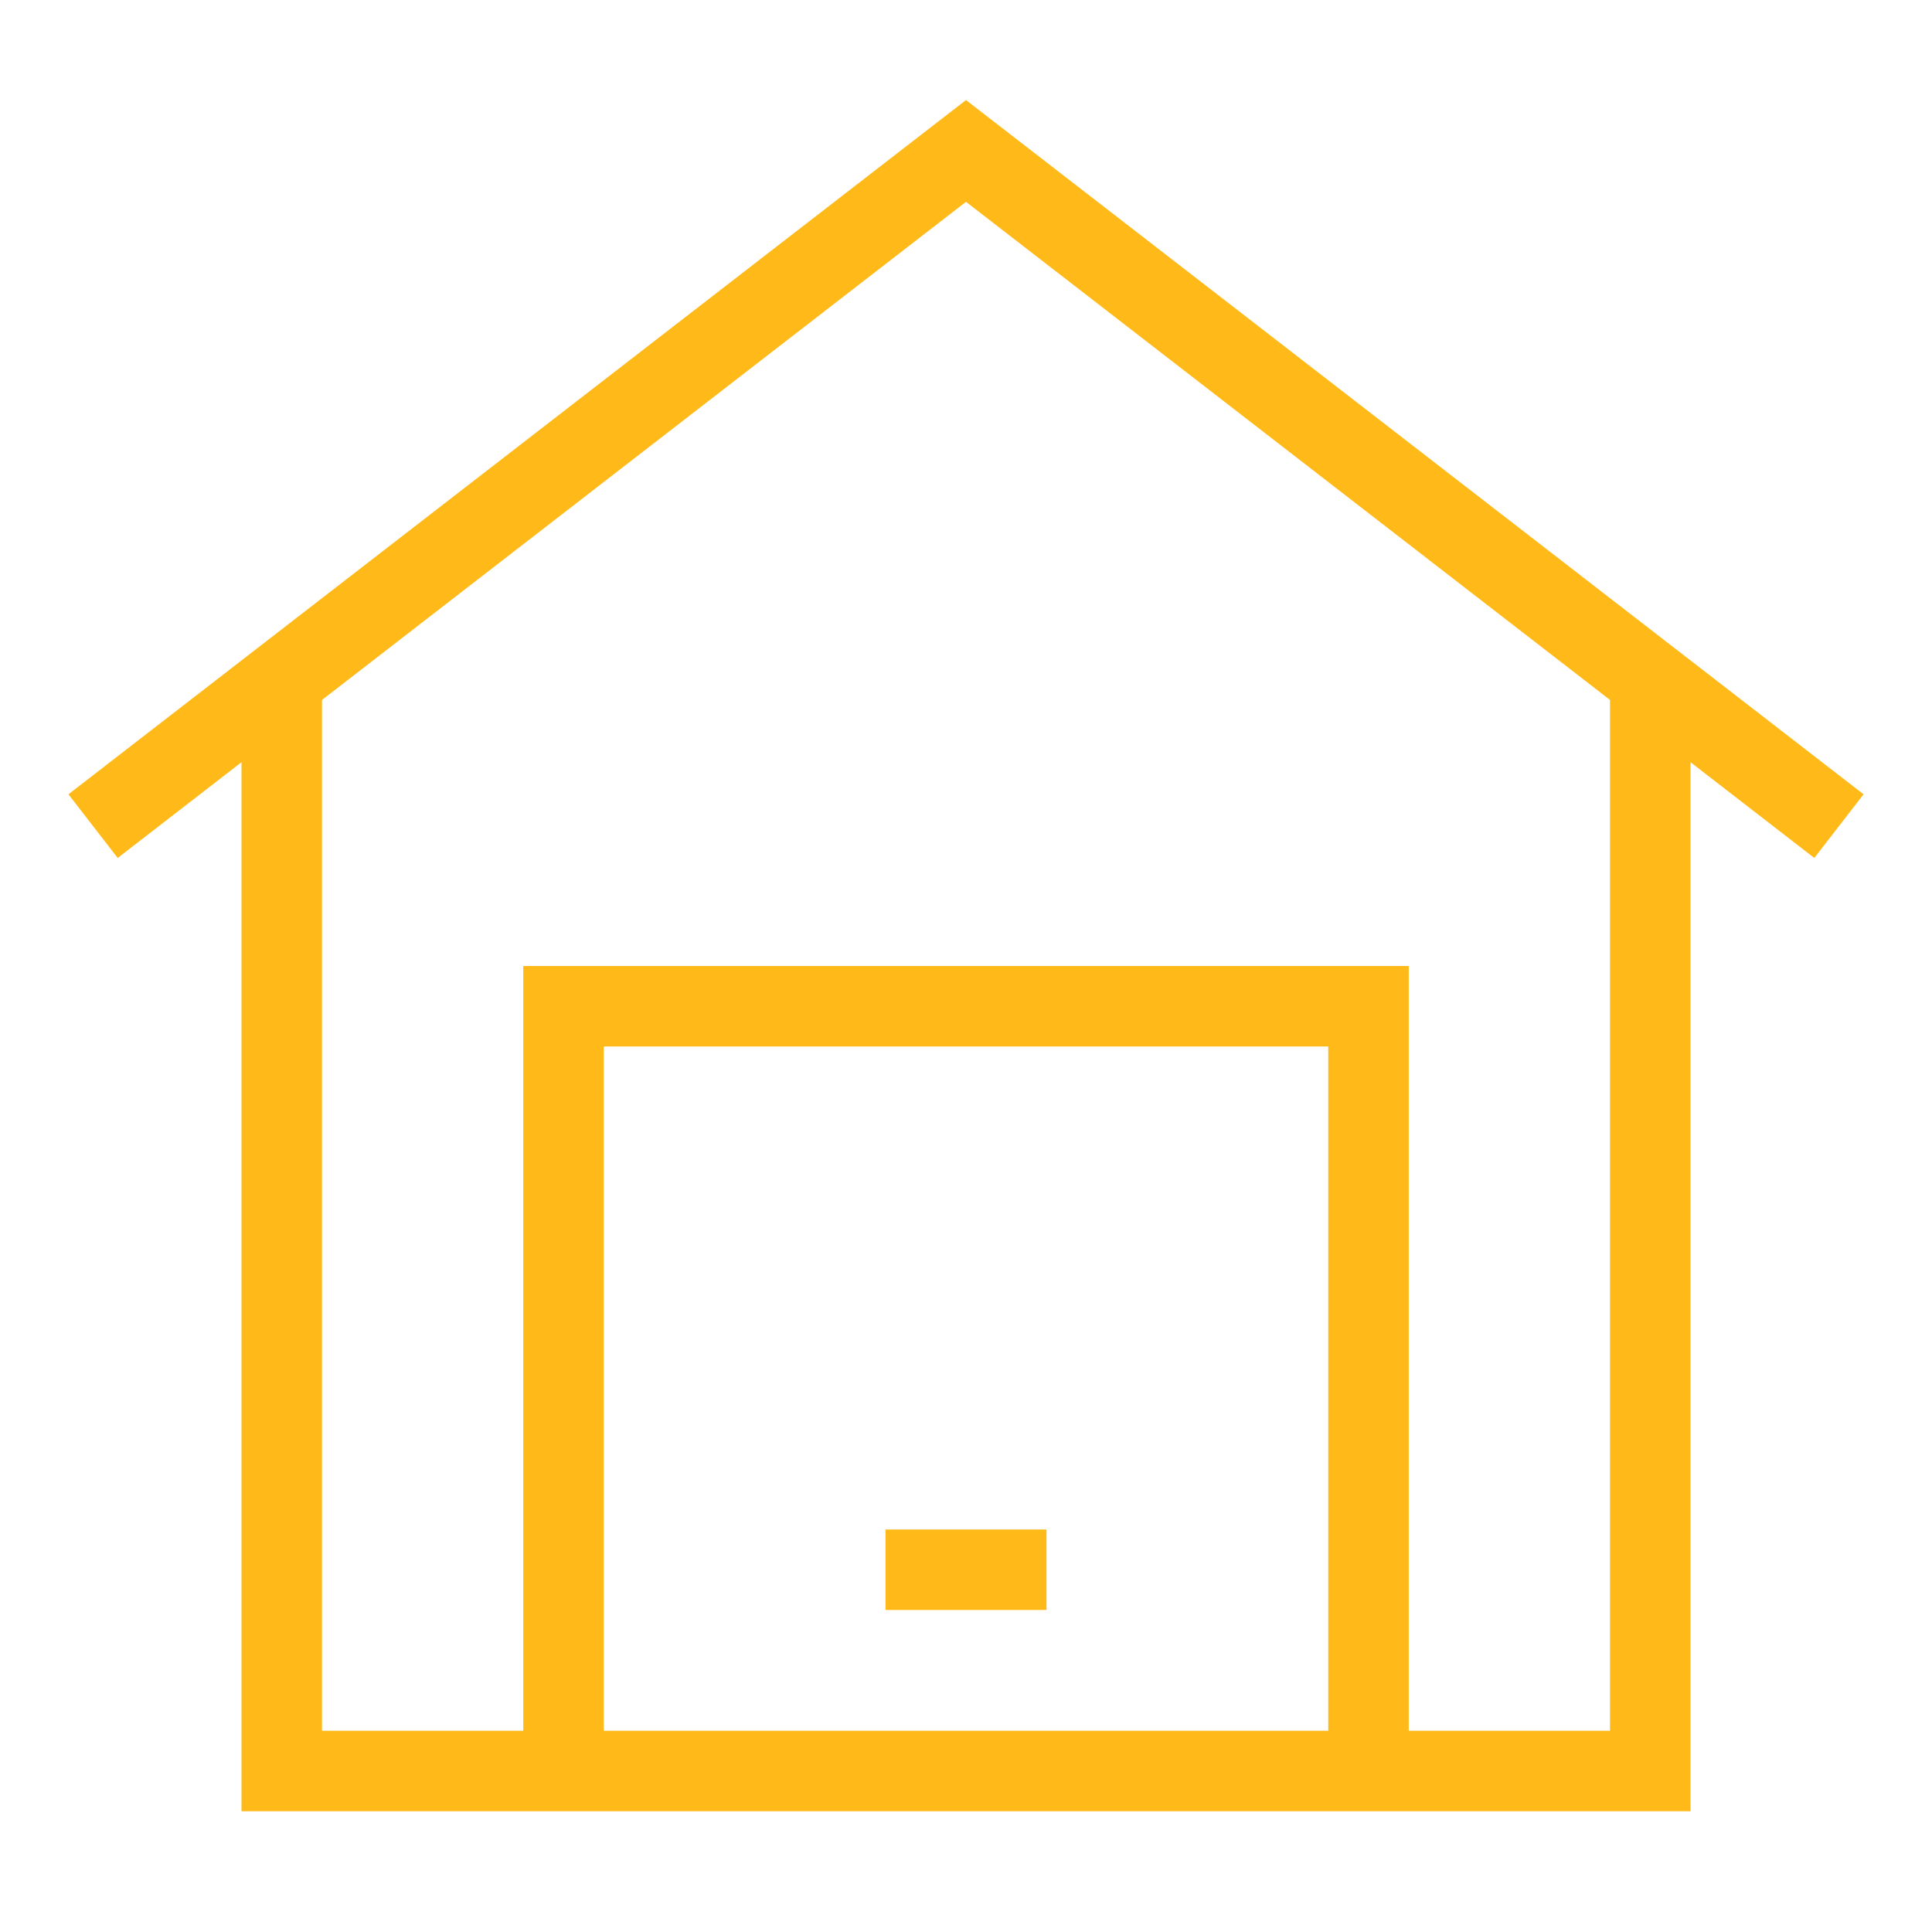
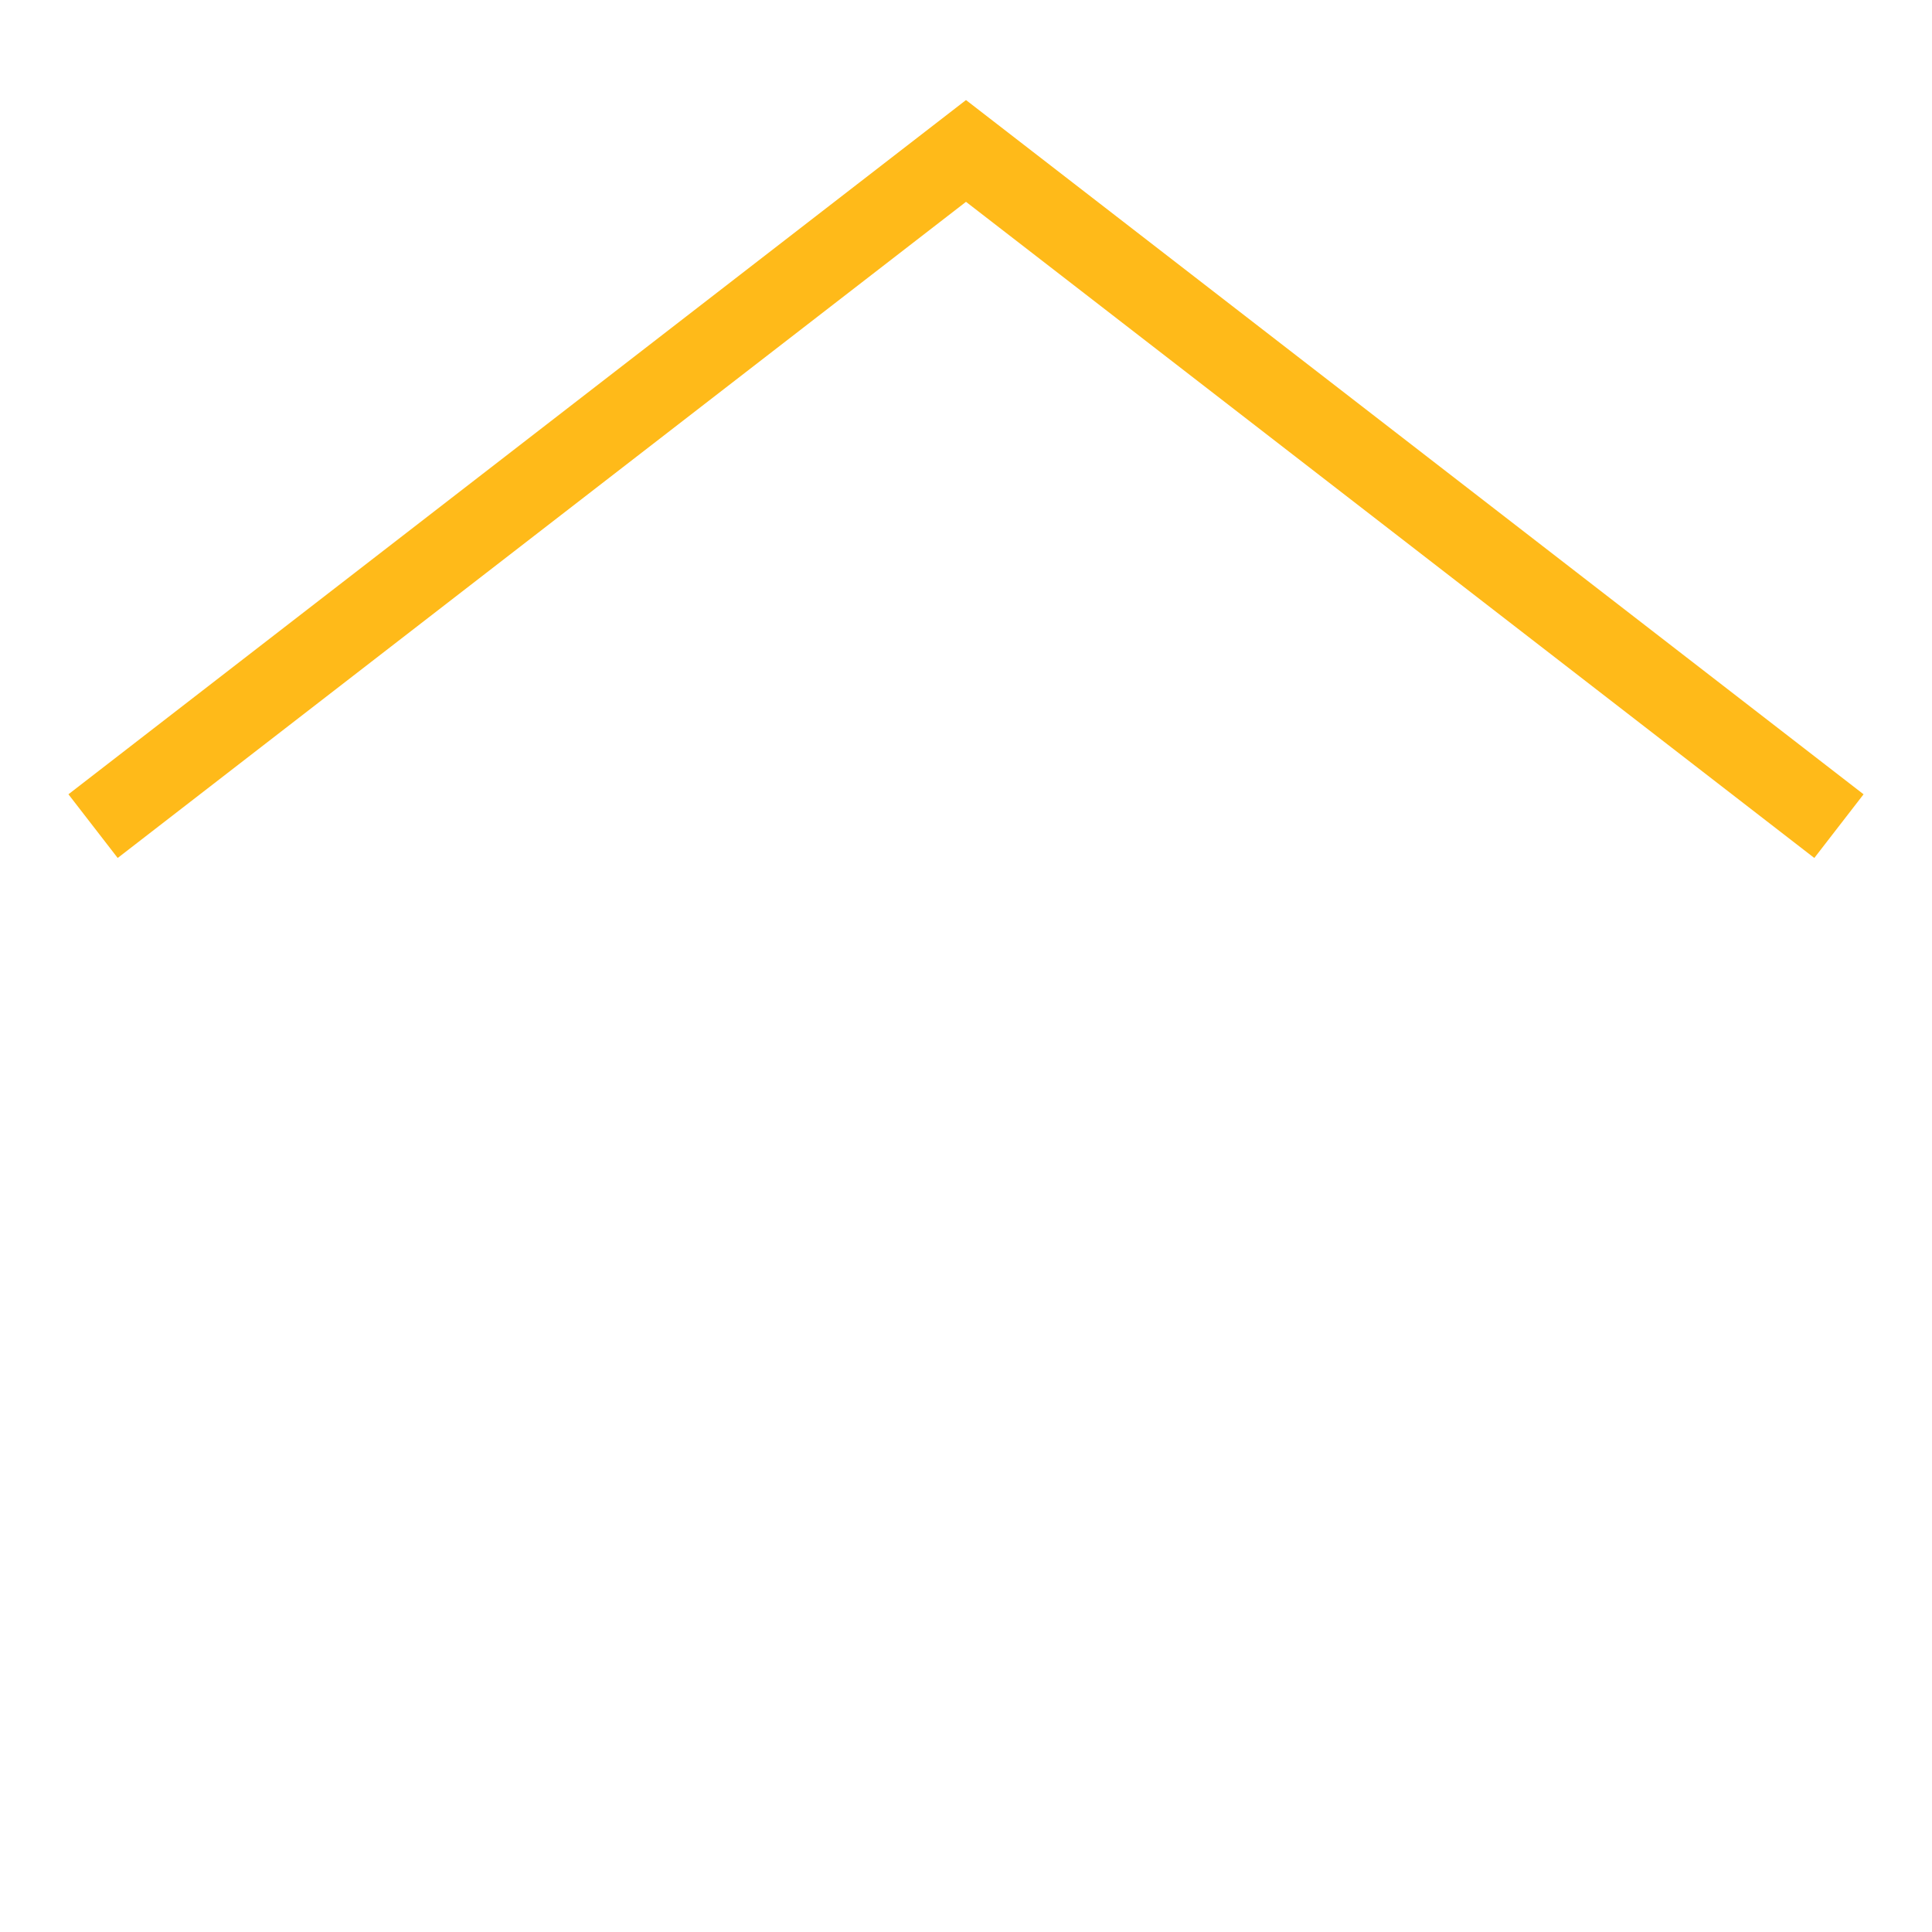
<svg xmlns="http://www.w3.org/2000/svg" width="48" height="48" viewBox="0 0 48 48" fill="none">
-   <path d="M34 44V25H14V44" stroke="#FFBA19" stroke-width="2" stroke-miterlimit="10" />
-   <path d="M22 39H26" stroke="#FFBA19" stroke-width="2" stroke-miterlimit="10" />
-   <path d="M41 16.9V44H7V16.9" stroke="#FFBA19" stroke-width="2" stroke-miterlimit="10" />
  <path d="M45.688 20.525L24 3.75L2.312 20.525" stroke="#FFBA19" stroke-width="2" stroke-miterlimit="10" />
</svg>